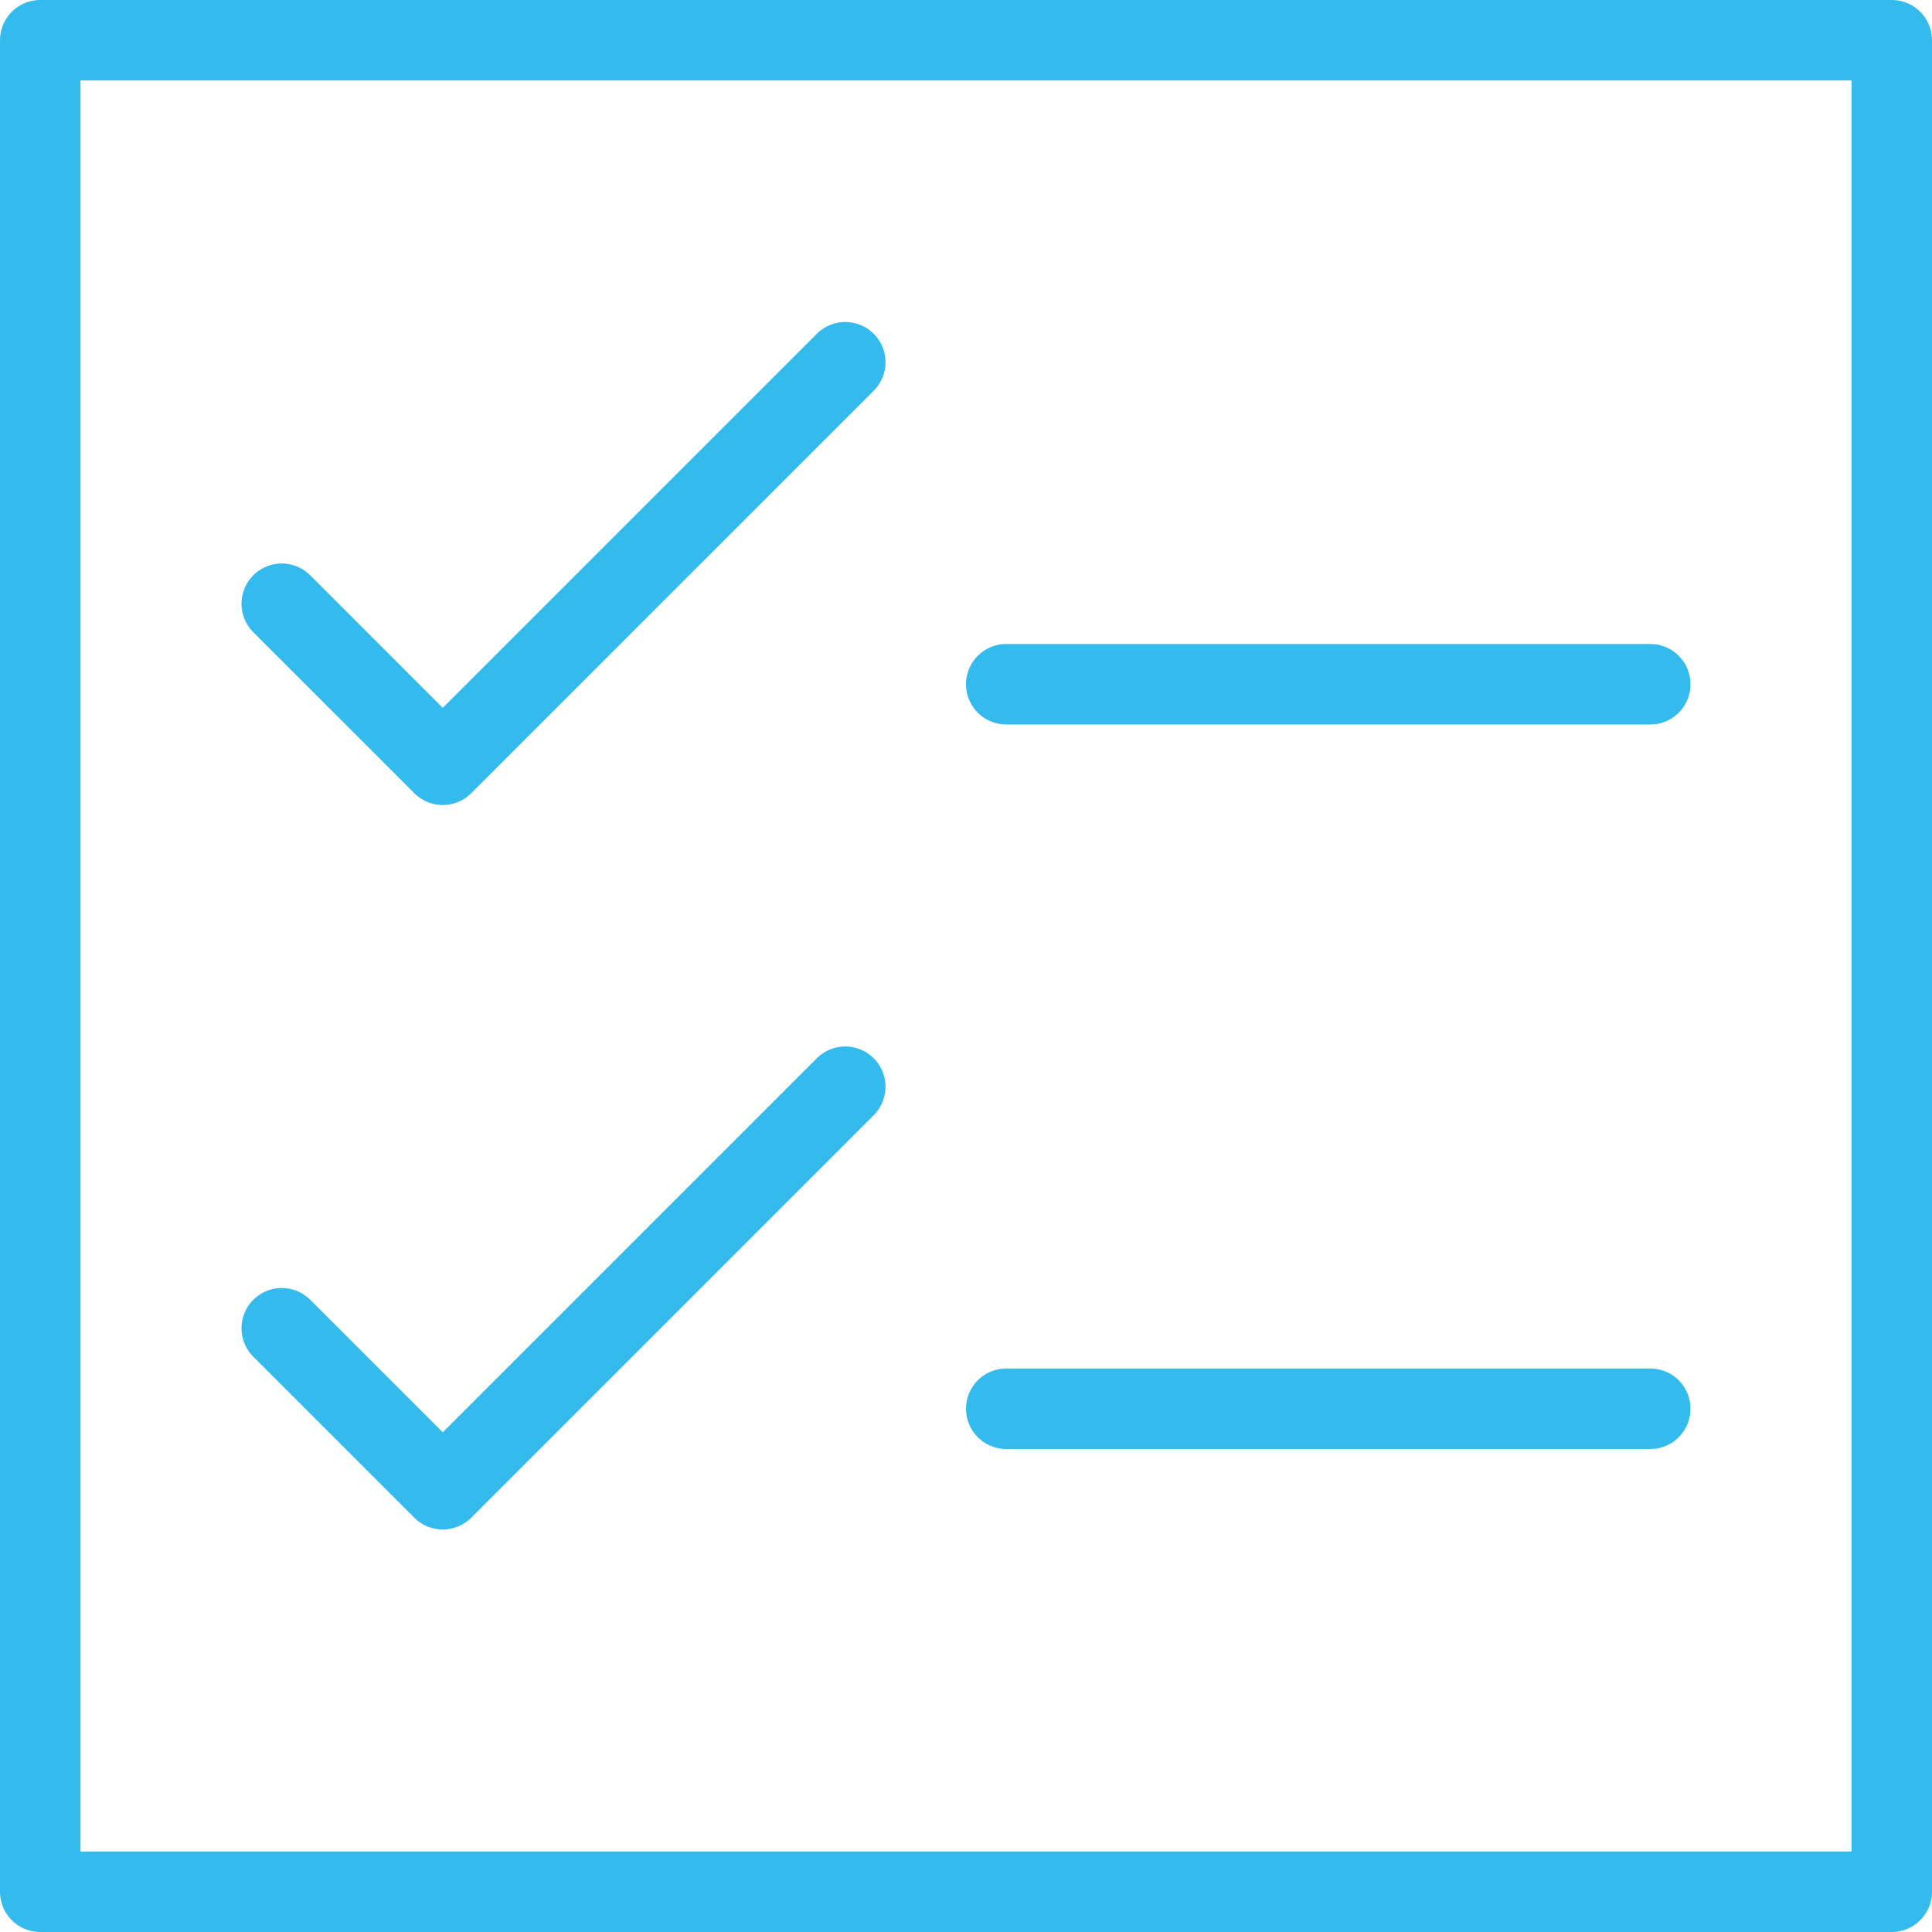
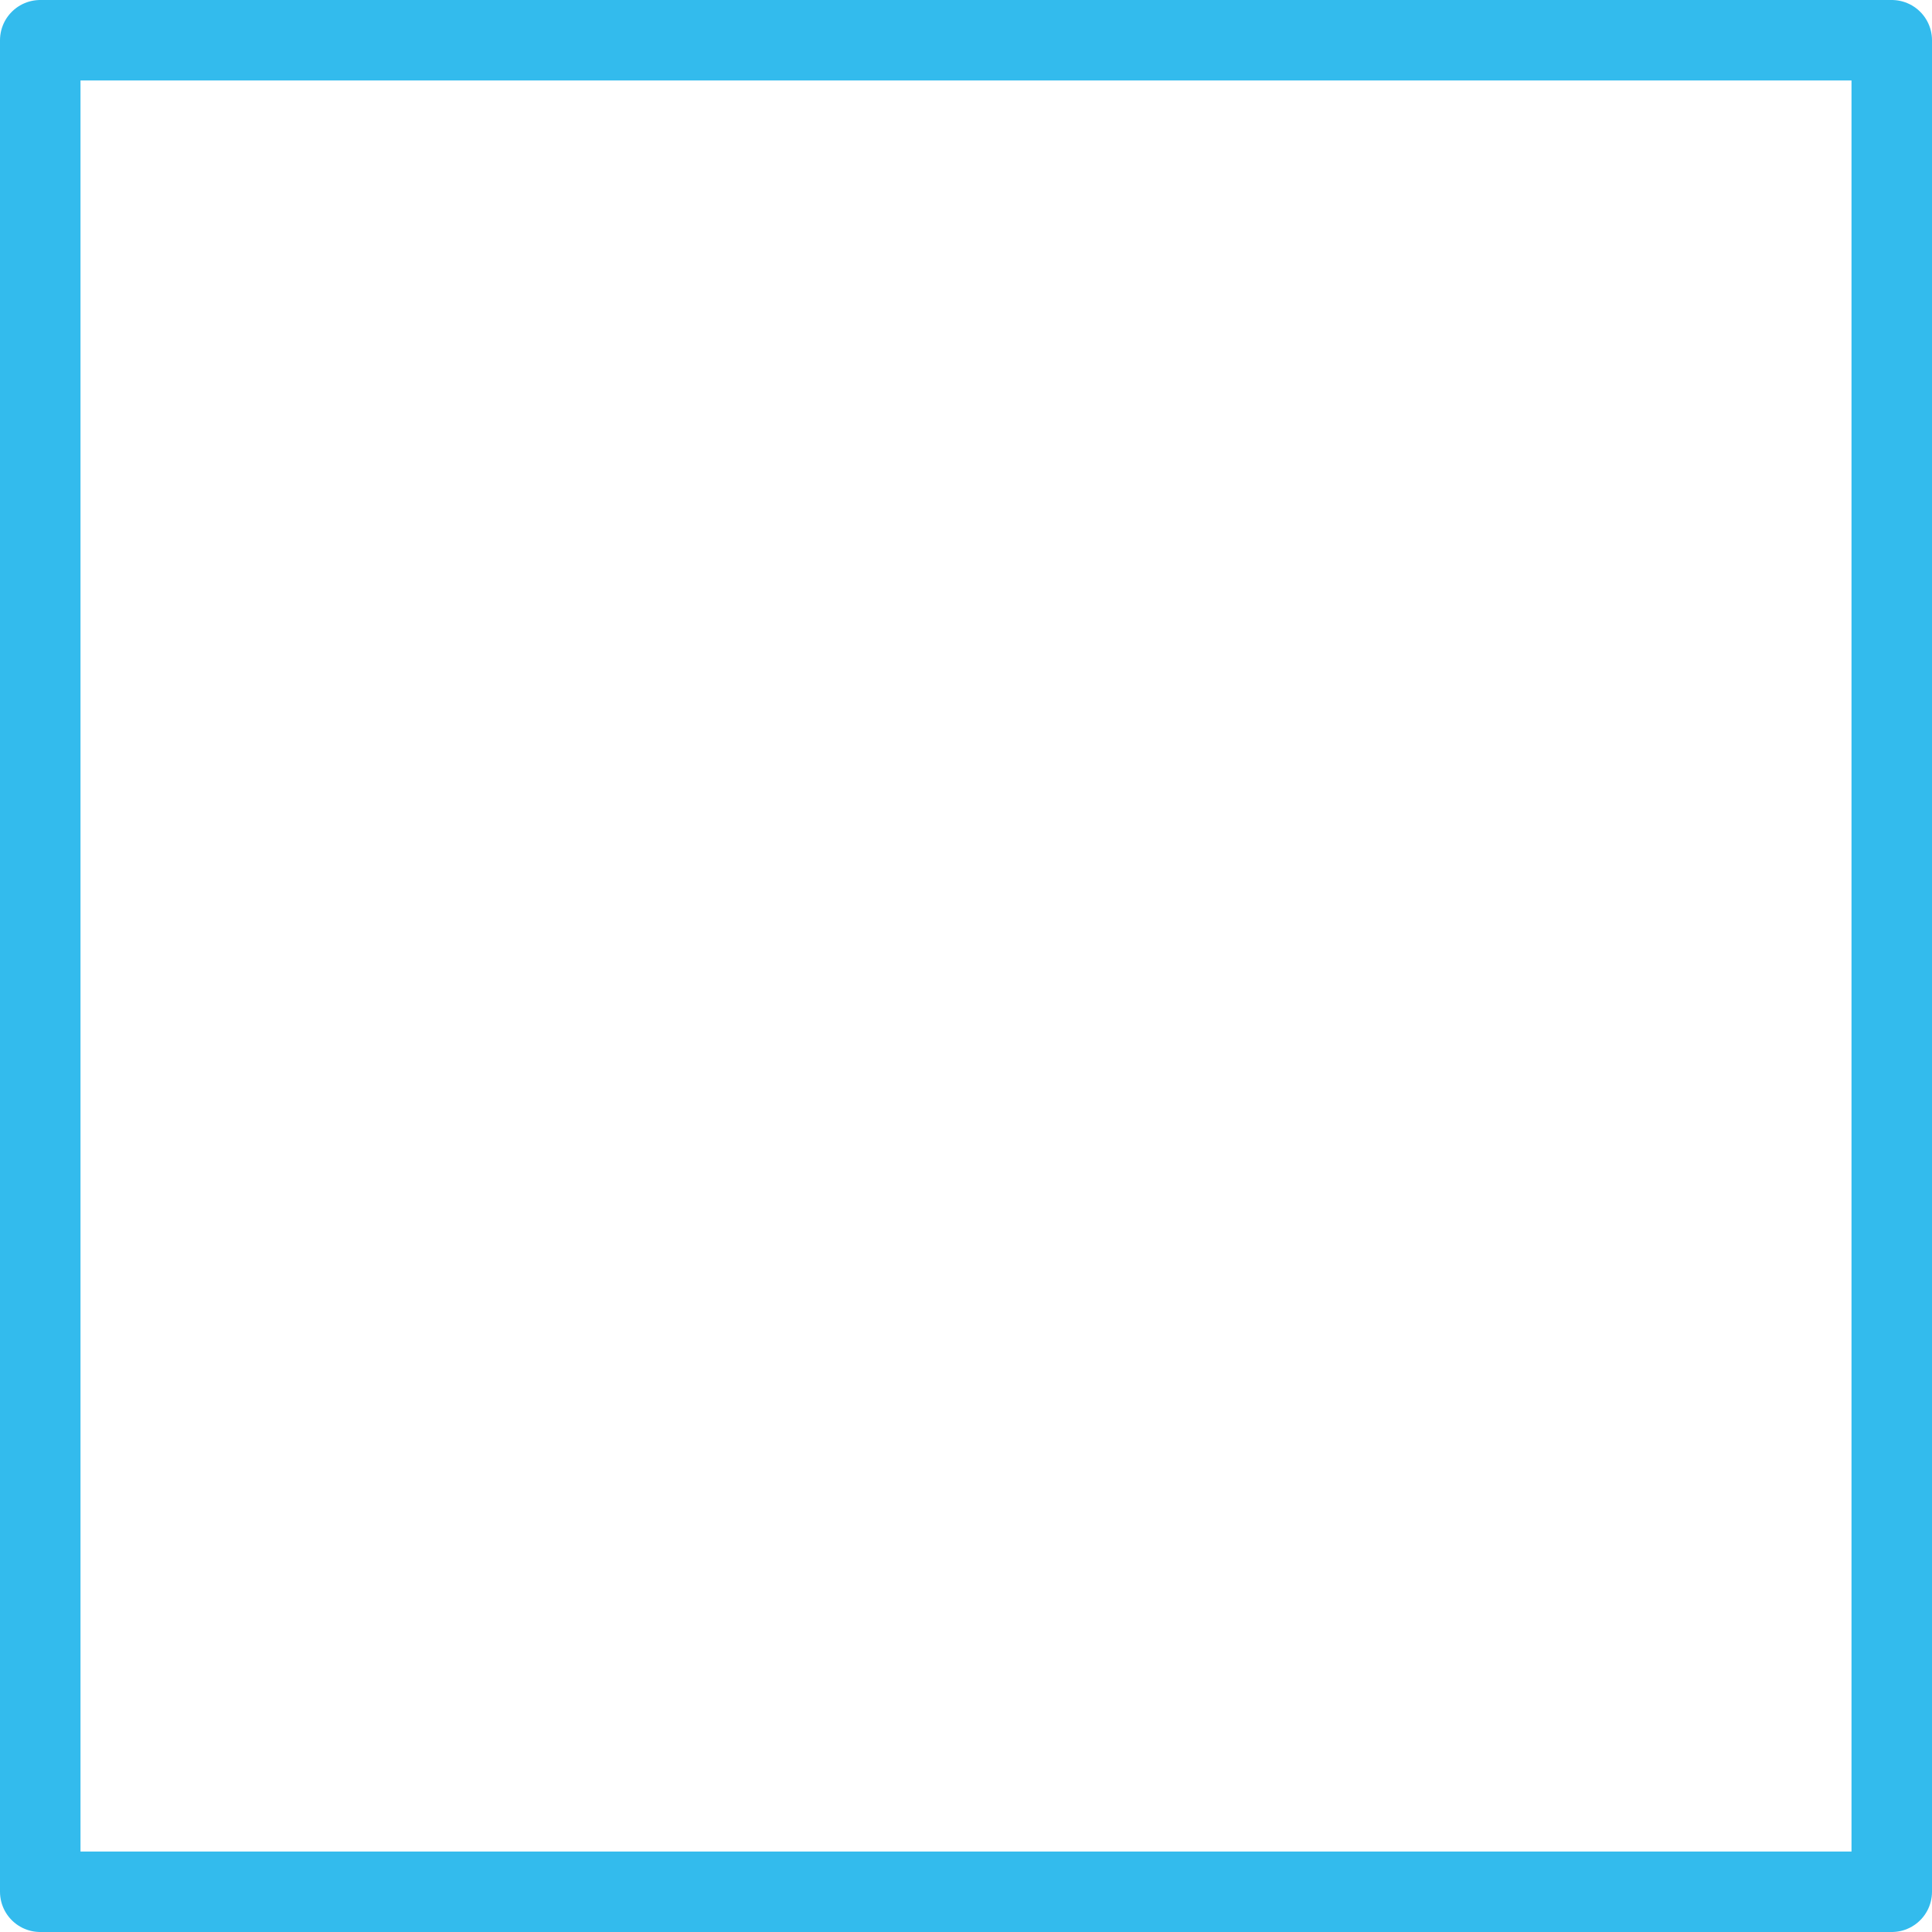
<svg xmlns="http://www.w3.org/2000/svg" width="48px" height="48px" viewBox="0 0 48 48">
  <title>WhatApp icon Notifications</title>
  <desc>Created with Sketch.</desc>
  <g id="WhatApp-icon-Notifications" stroke="none" stroke-width="1" fill="none" fill-rule="evenodd" stroke-linejoin="round">
    <g id="Group-7" transform="translate(1, 1)" stroke="#33BBED" stroke-width="2">
      <polygon id="Stroke-1" points="0 46 46 46 46 0 0 0" />
-       <polyline id="Stroke-3" stroke-linecap="round" points="6 14 10 18 20 8" />
-       <polyline id="Stroke-4" stroke-linecap="round" points="6 32 10 36 20 26" />
-       <path d="M24,16 L40,16" id="Stroke-5" stroke-linecap="round" />
-       <path d="M24,34 L40,34" id="Stroke-6" stroke-linecap="round" />
    </g>
  </g>
</svg>